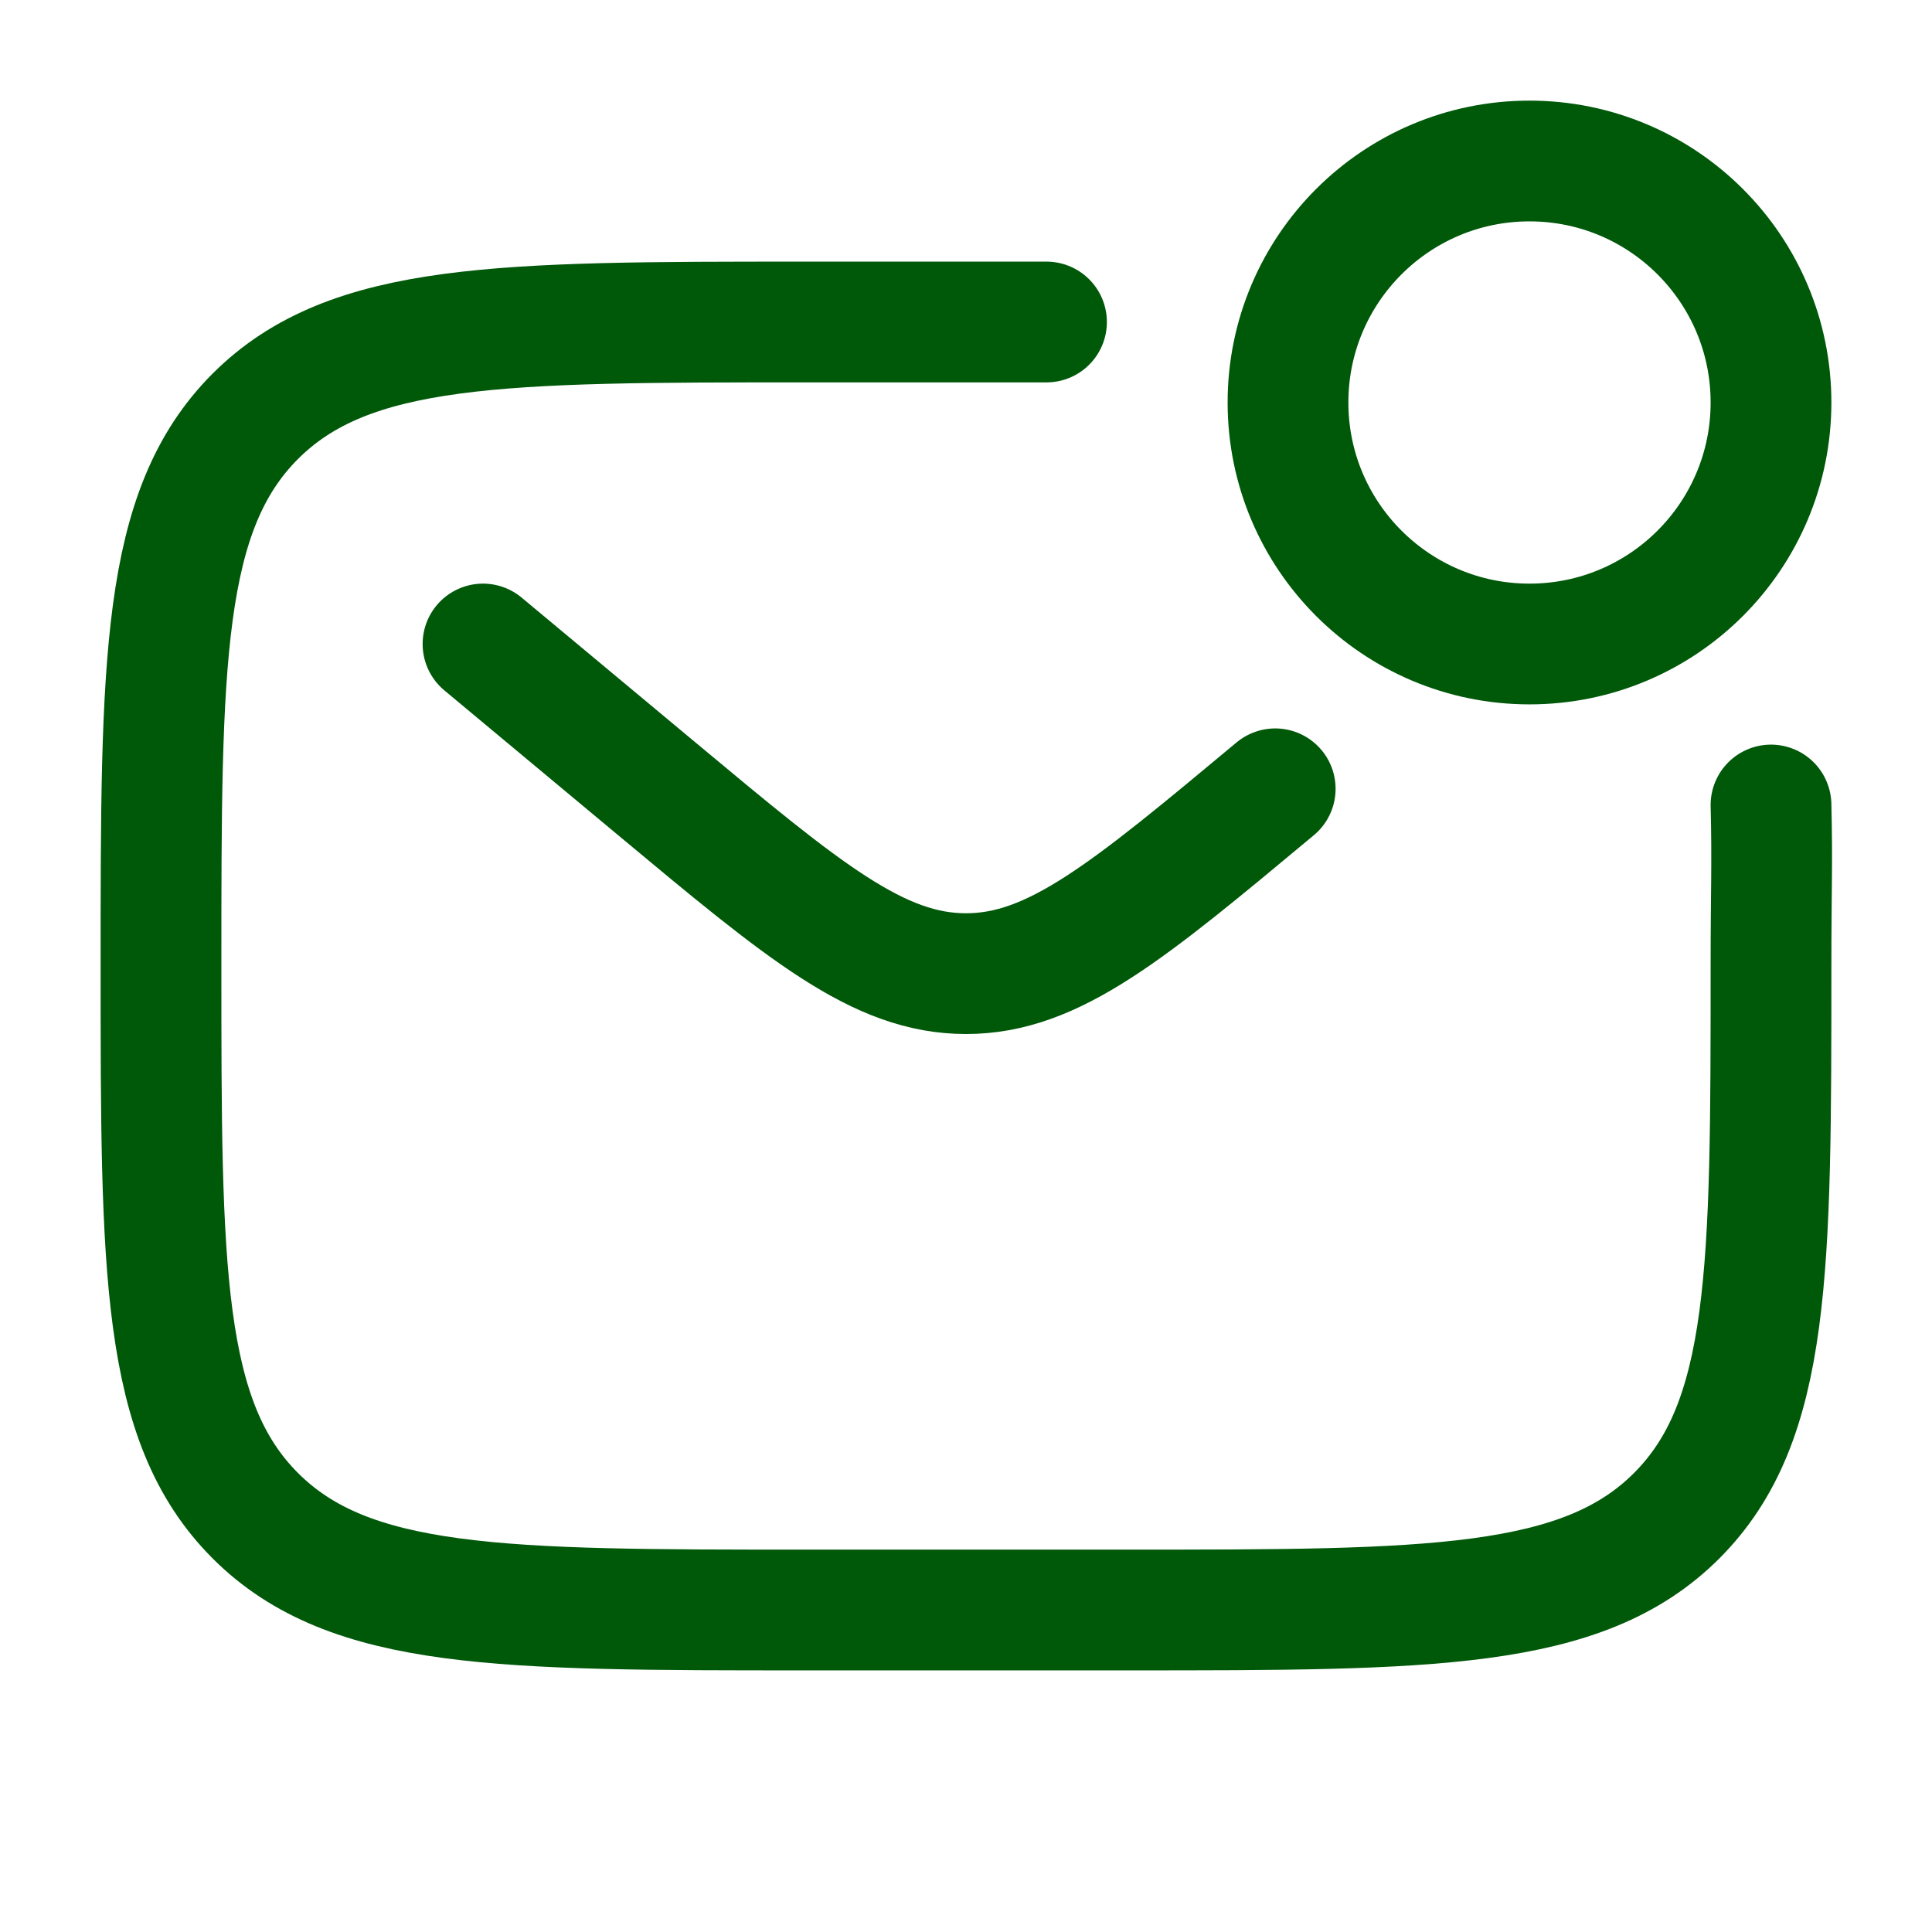
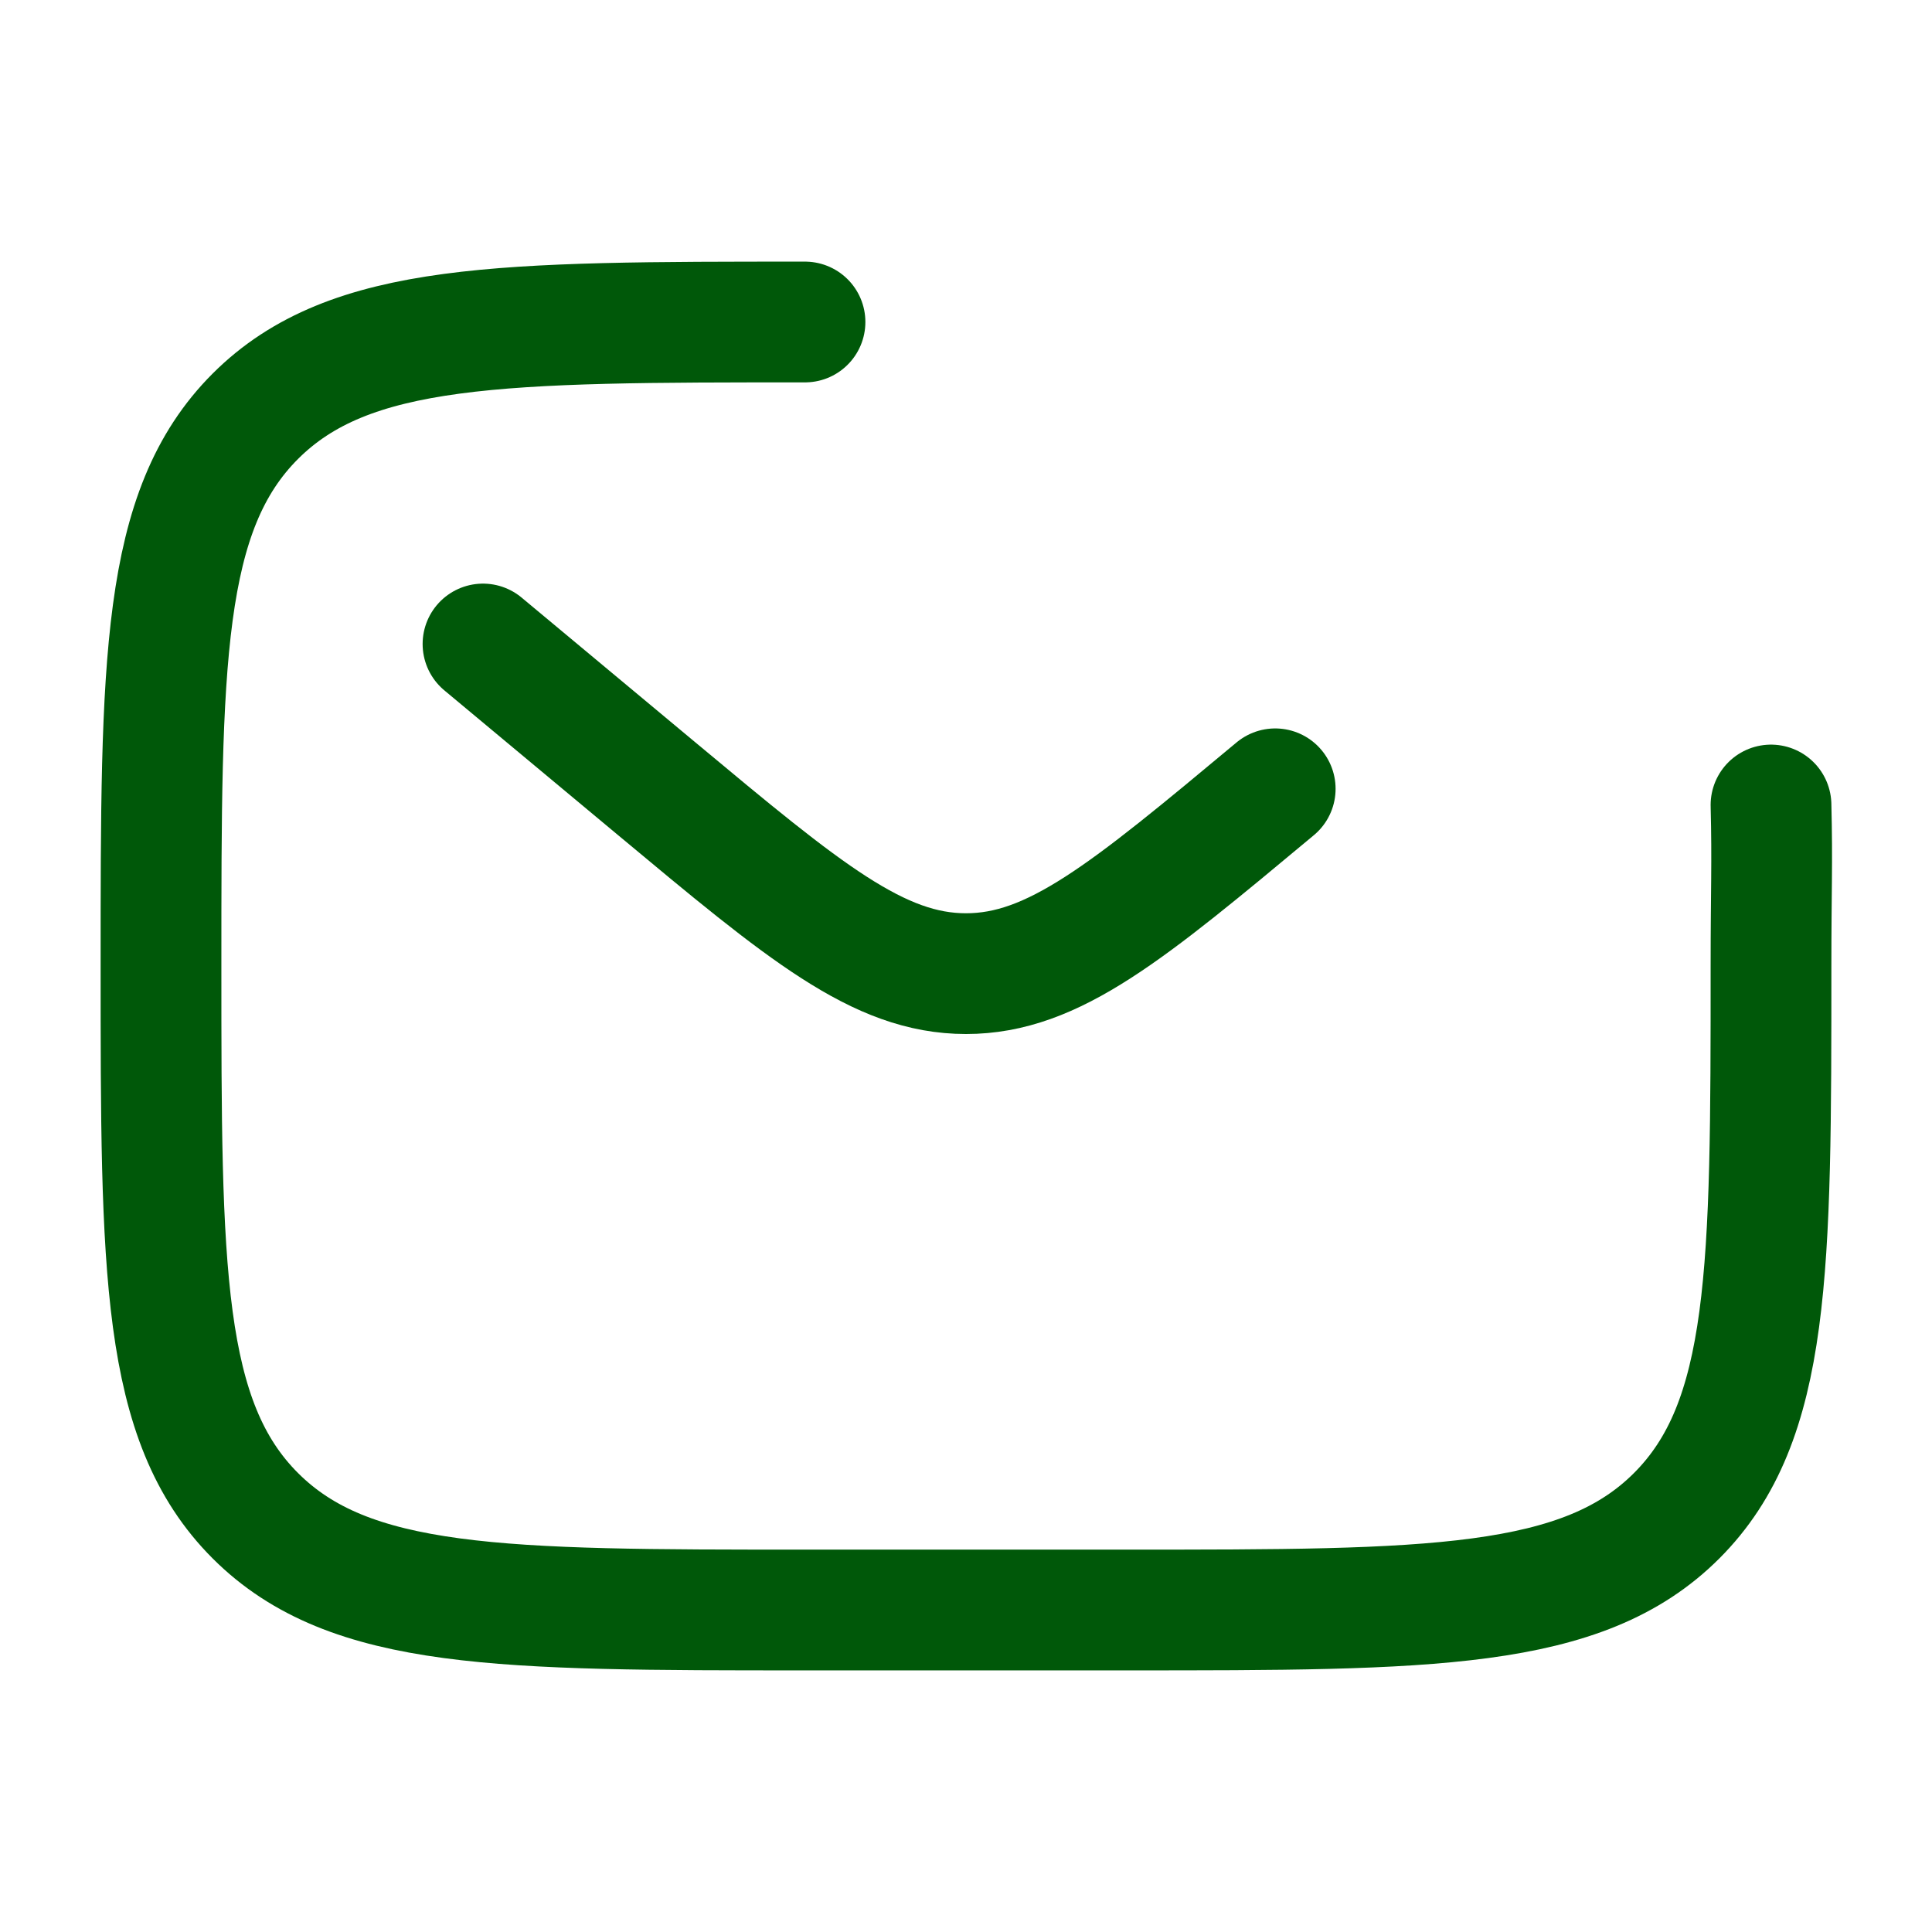
<svg xmlns="http://www.w3.org/2000/svg" width="42" height="42" viewBox="0 0 42 42" fill="none">
-   <path d="M38.5 17.5C38.532 18.772 38.5 19.345 38.5 21C38.5 27.6 38.5 30.899 36.45 32.95C34.4 35 31.1 35 24.5 35H17.5C10.9 35 7.601 35 5.55 32.95C3.5 30.899 3.5 27.6 3.5 21C3.5 14.4 3.5 11.101 5.55 9.05C7.601 7 10.9 7 17.5 7H22.75" stroke="#005809" stroke-width="2.625" stroke-linecap="round" />
+   <path d="M38.5 17.5C38.532 18.772 38.5 19.345 38.5 21C38.5 27.6 38.5 30.899 36.45 32.95C34.4 35 31.1 35 24.5 35H17.5C10.9 35 7.601 35 5.55 32.95C3.5 30.899 3.5 27.6 3.5 21C3.5 14.4 3.5 11.101 5.55 9.05C7.601 7 10.9 7 17.5 7" stroke="#005809" stroke-width="2.625" stroke-linecap="round" />
  <path d="M10.5 14L14.278 17.148C17.492 19.827 19.099 21.166 21 21.166C22.901 21.166 24.508 19.827 27.722 17.148" stroke="#005809" stroke-width="2.625" stroke-linecap="round" />
-   <path d="M33.25 14C36.15 14 38.5 11.649 38.5 8.75C38.5 5.851 36.15 3.5 33.25 3.5C30.351 3.5 28 5.851 28 8.75C28 11.649 30.351 14 33.25 14Z" stroke="#005809" stroke-width="2.625" />
</svg>